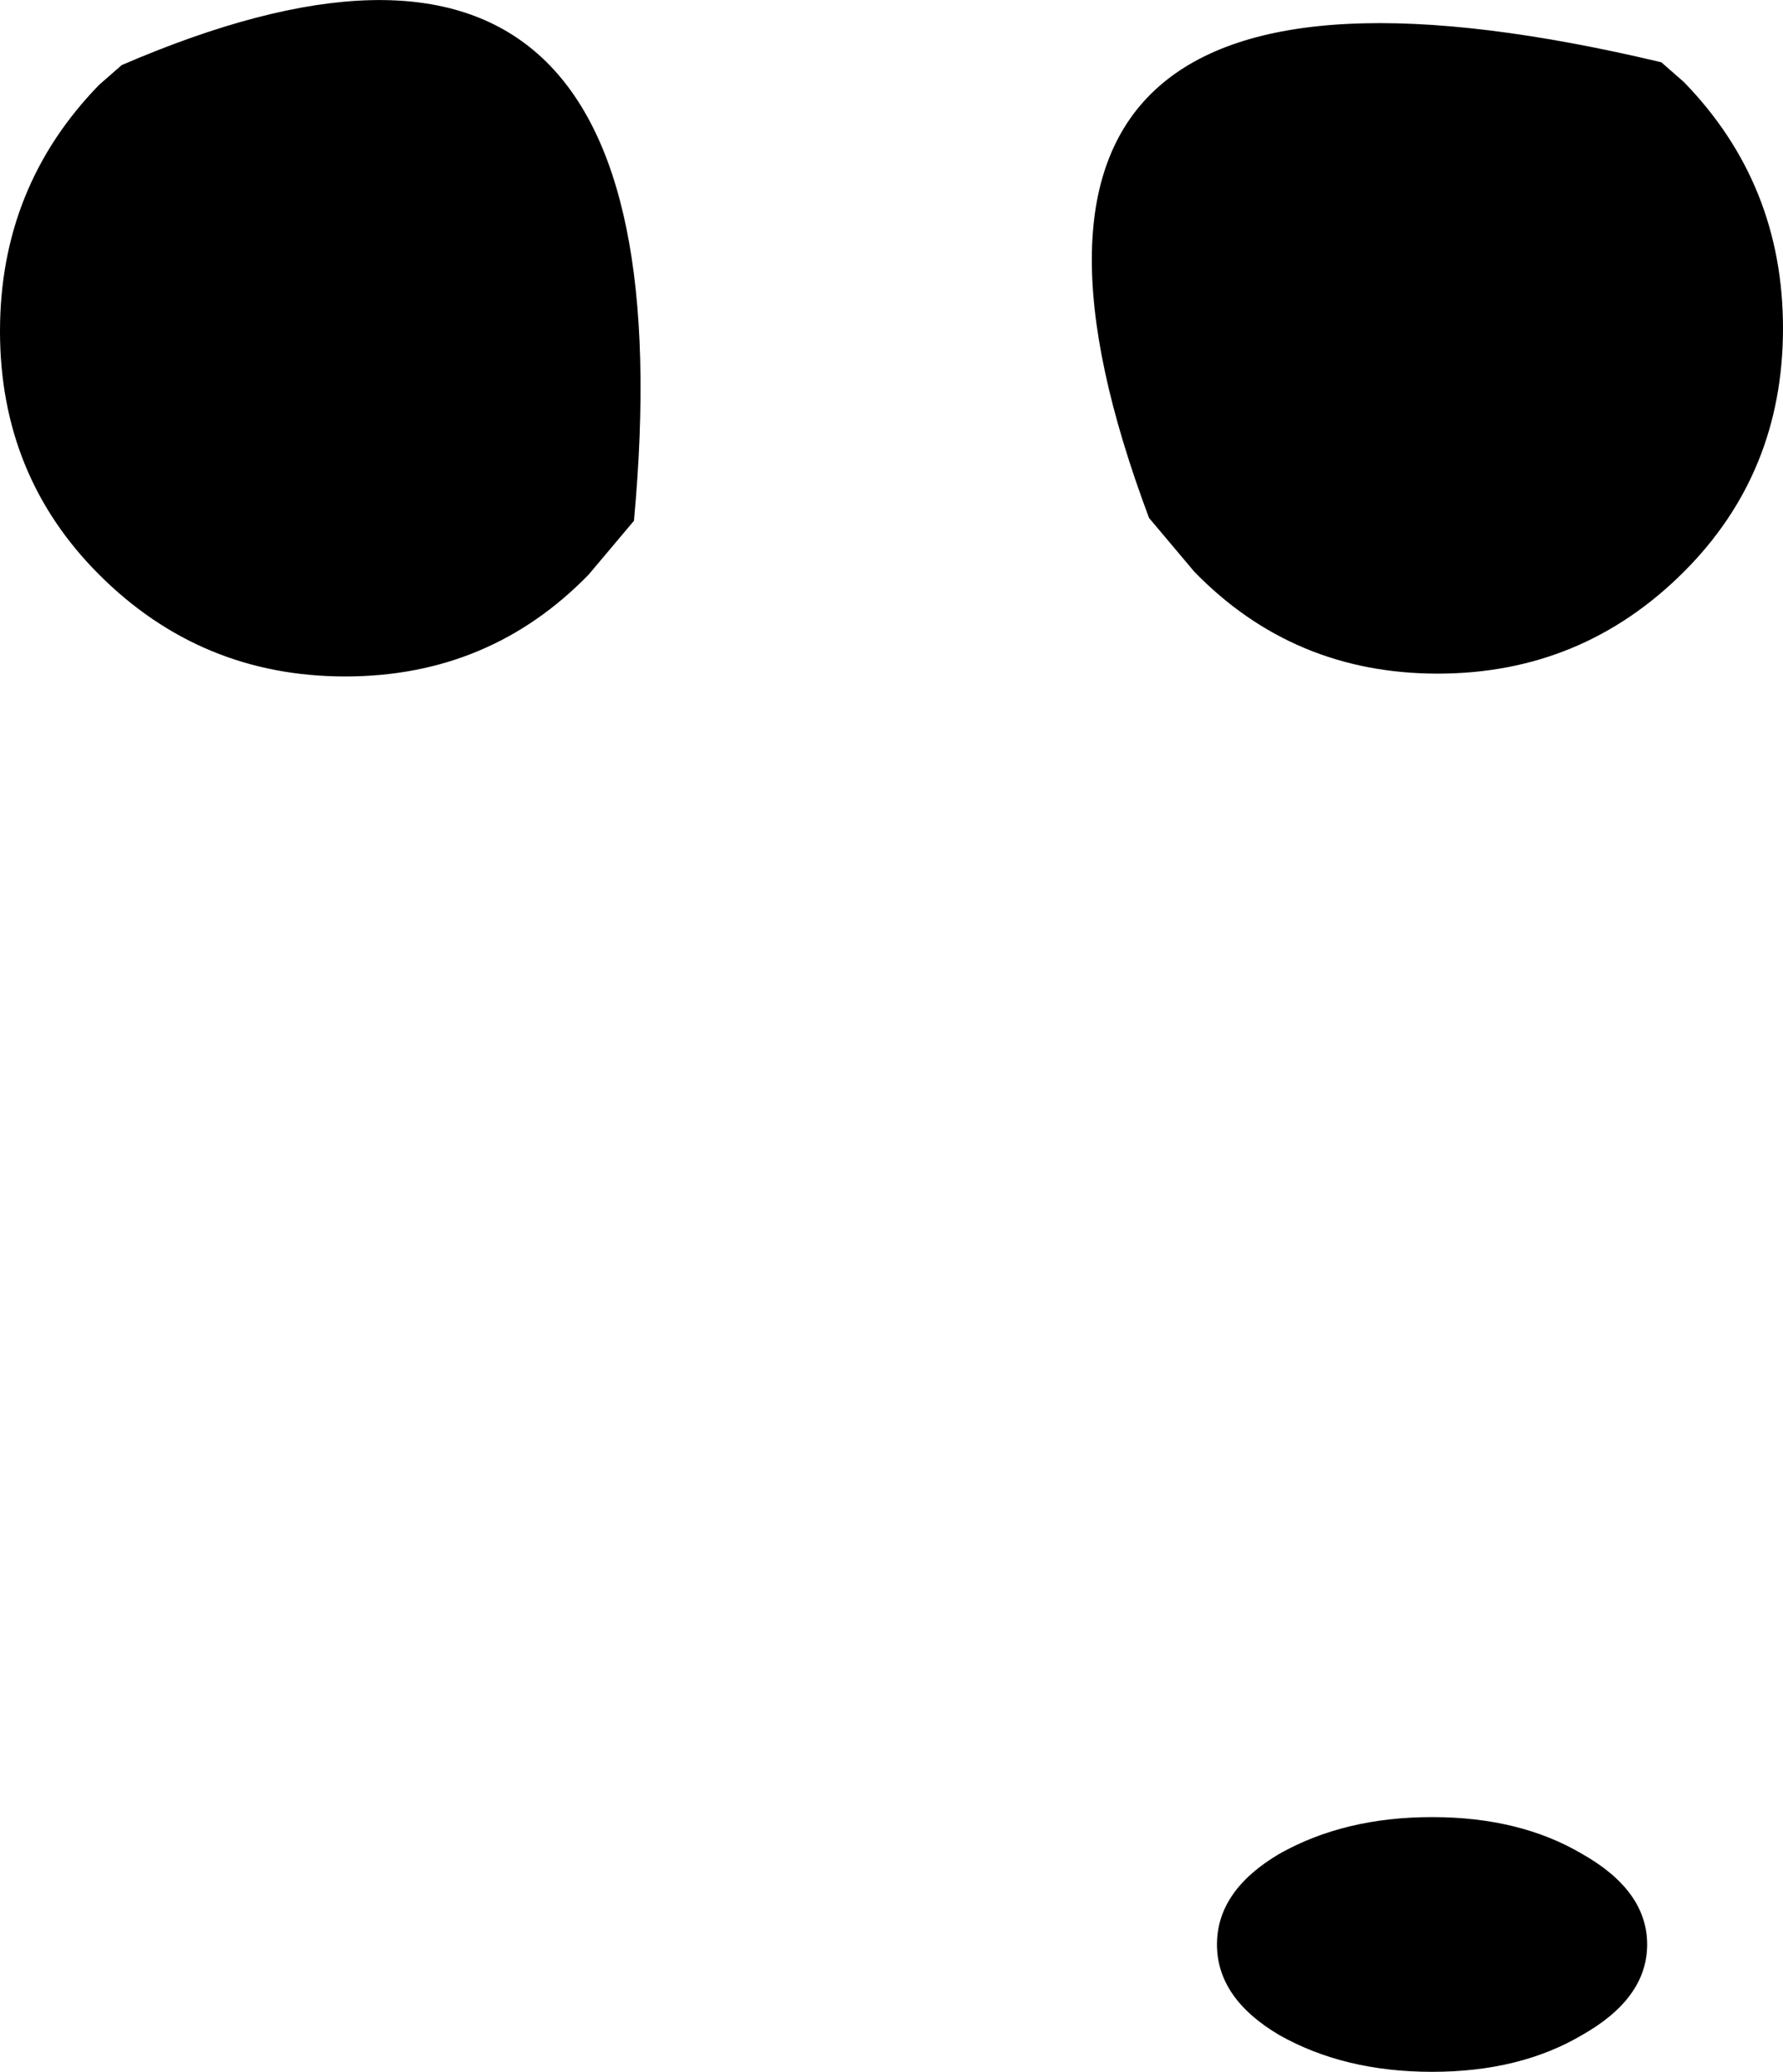
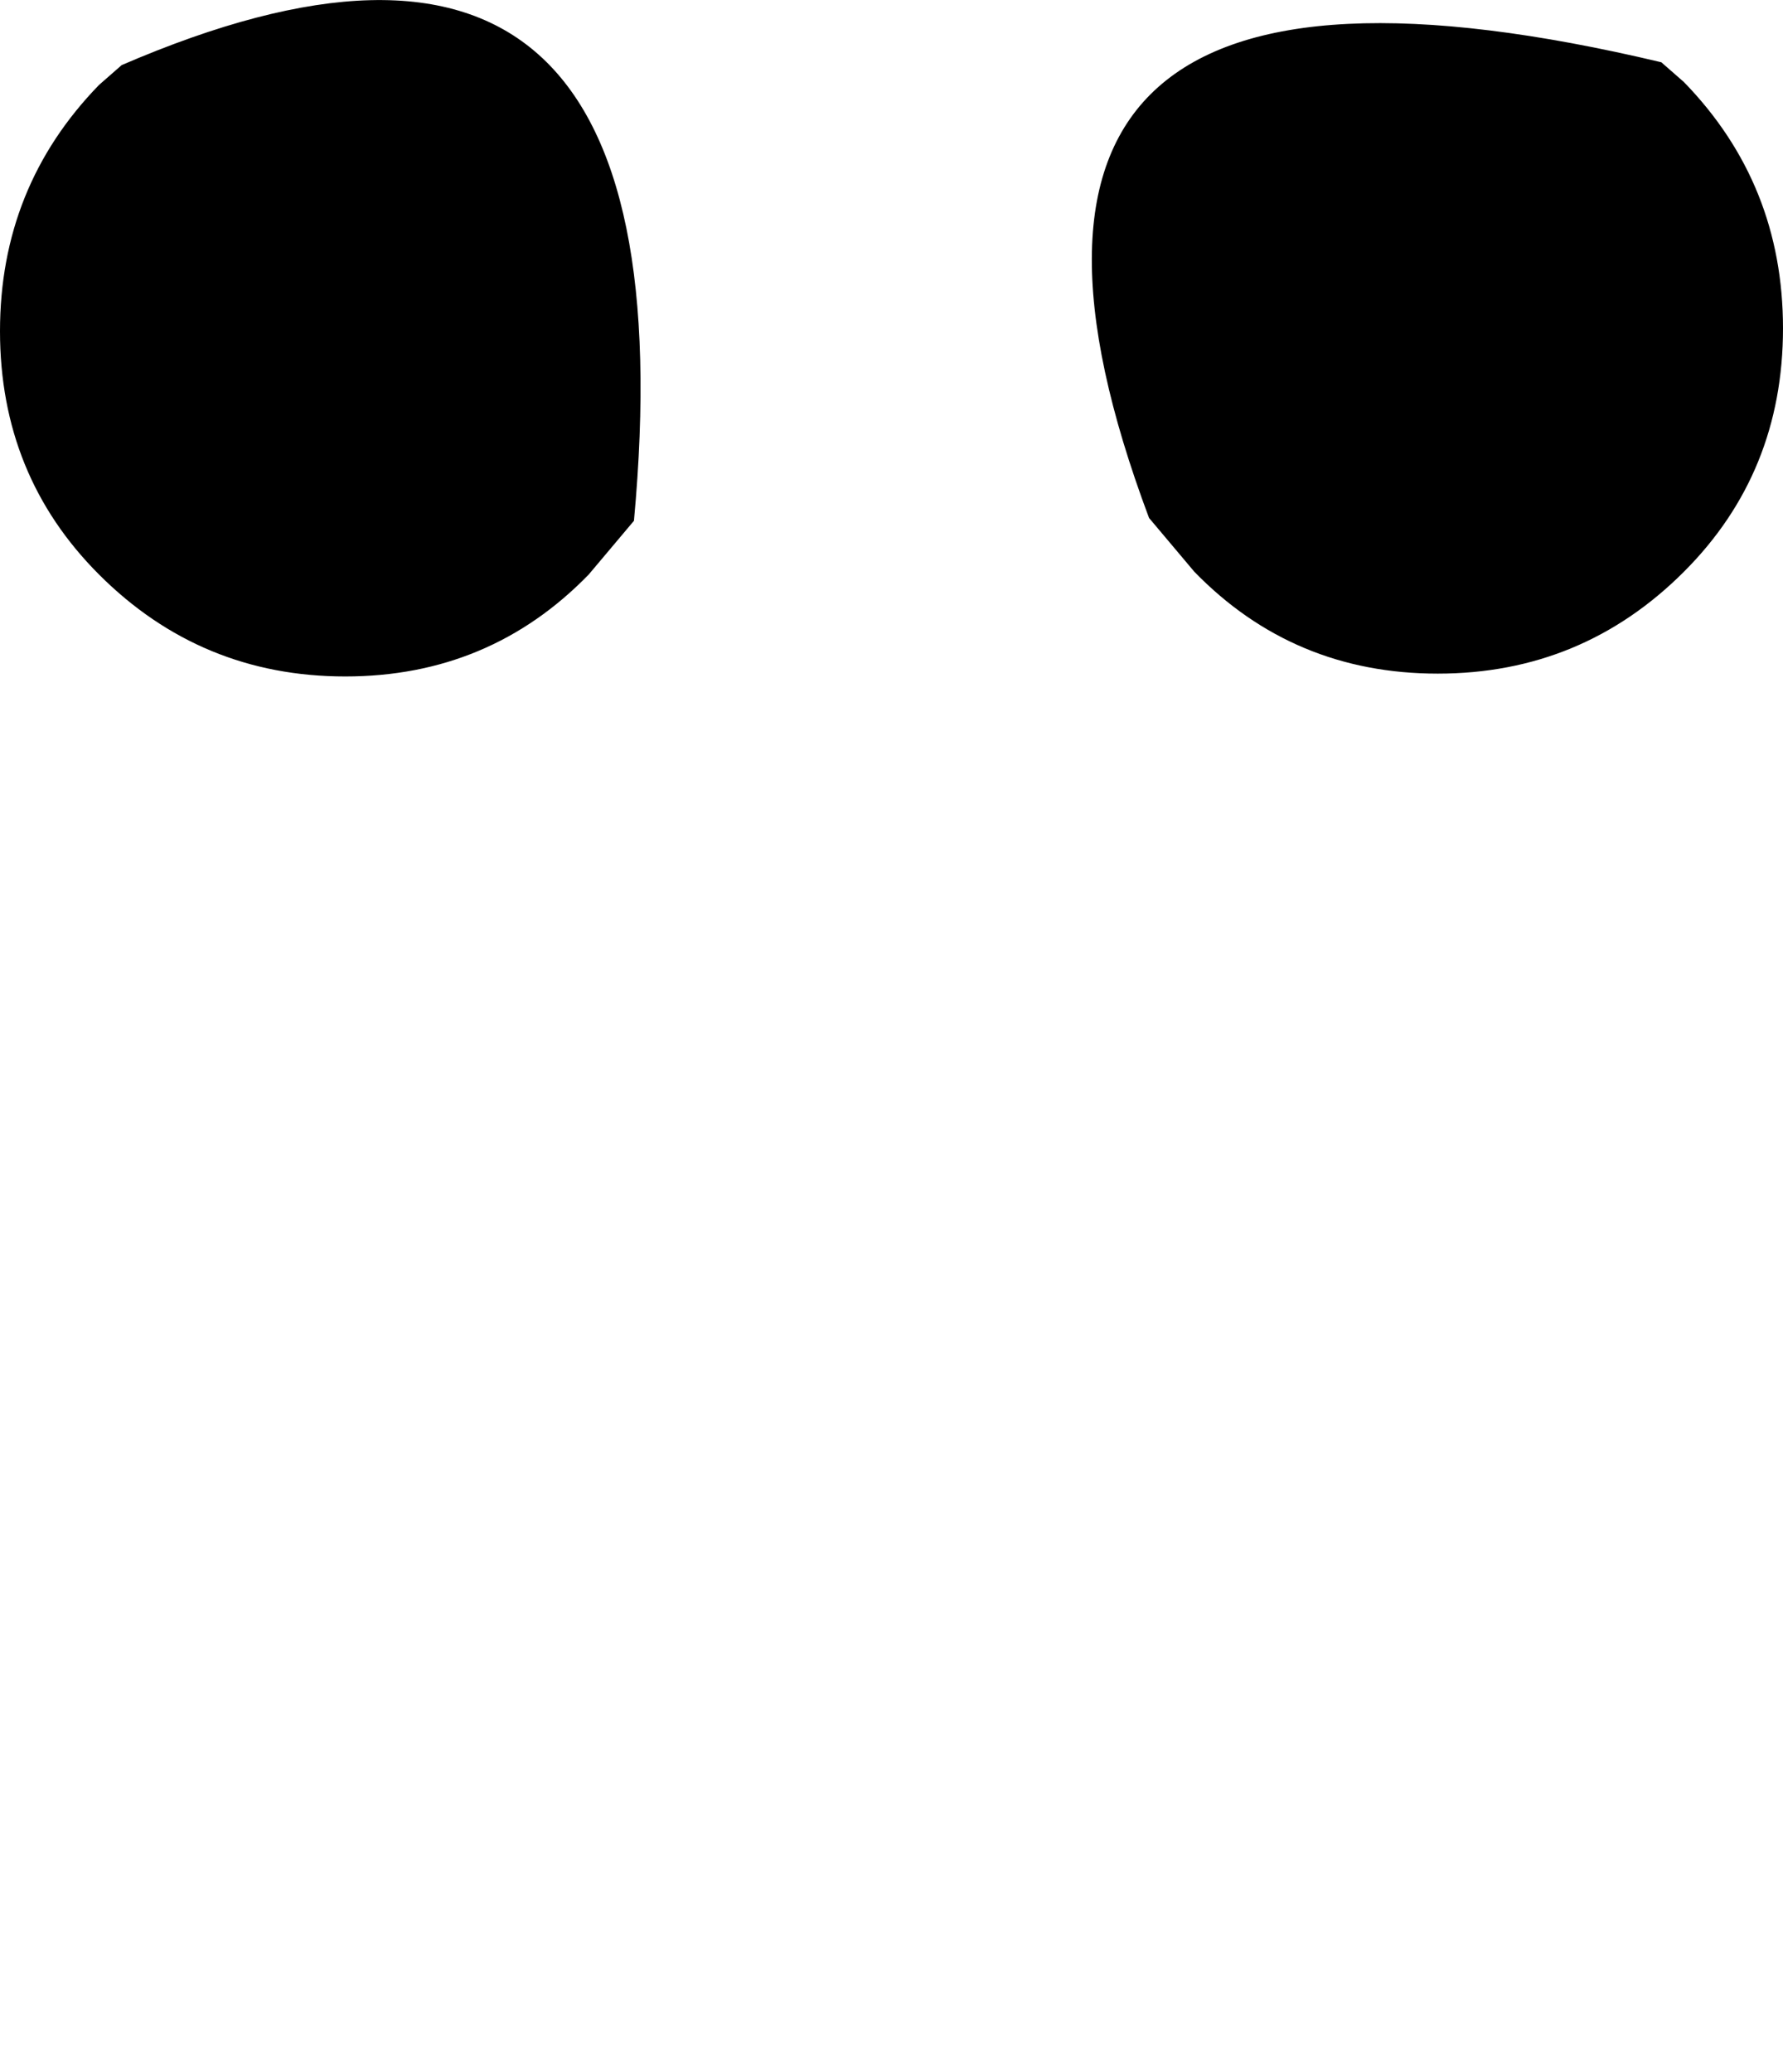
<svg xmlns="http://www.w3.org/2000/svg" height="36.6px" width="31.5px">
  <g transform="matrix(1.0, 0.0, 0.0, 1.0, 39.5, 204.1)">
-     <path d="M-9.75 -194.0 Q-11.55 -192.2 -14.1 -192.2 -16.65 -192.2 -18.4 -194.0 L-19.2 -194.95 Q-23.4 -206.15 -10.15 -203.0 L-9.75 -202.65 Q-8.0 -200.85 -8.0 -198.3 -8.0 -195.75 -9.75 -194.0 M-37.75 -202.6 L-37.35 -202.95 Q-27.15 -207.35 -28.3 -194.9 L-29.1 -193.95 Q-30.85 -192.15 -33.4 -192.15 -35.95 -192.15 -37.75 -193.95 -39.5 -195.7 -39.5 -198.25 -39.5 -200.8 -37.75 -202.6 M-16.9 -171.35 Q-15.75 -172.0 -14.2 -172.0 -12.65 -172.0 -11.55 -171.35 -10.4 -170.7 -10.4 -169.75 -10.4 -168.8 -11.55 -168.15 -12.65 -167.5 -14.2 -167.5 -15.75 -167.5 -16.9 -168.15 -18.0 -168.8 -18.0 -169.75 -18.0 -170.7 -16.9 -171.35" fill="#000000" fill-rule="evenodd" stroke="none" />
+     <path d="M-9.75 -194.0 Q-11.55 -192.2 -14.1 -192.2 -16.65 -192.2 -18.4 -194.0 L-19.2 -194.95 Q-23.4 -206.15 -10.15 -203.0 L-9.75 -202.65 Q-8.0 -200.85 -8.0 -198.3 -8.0 -195.75 -9.75 -194.0 M-37.75 -202.6 L-37.35 -202.95 Q-27.15 -207.35 -28.3 -194.9 L-29.1 -193.95 Q-30.85 -192.15 -33.4 -192.15 -35.95 -192.15 -37.75 -193.95 -39.5 -195.7 -39.5 -198.25 -39.5 -200.8 -37.75 -202.6 M-16.9 -171.35 " fill="#000000" fill-rule="evenodd" stroke="none" />
  </g>
</svg>